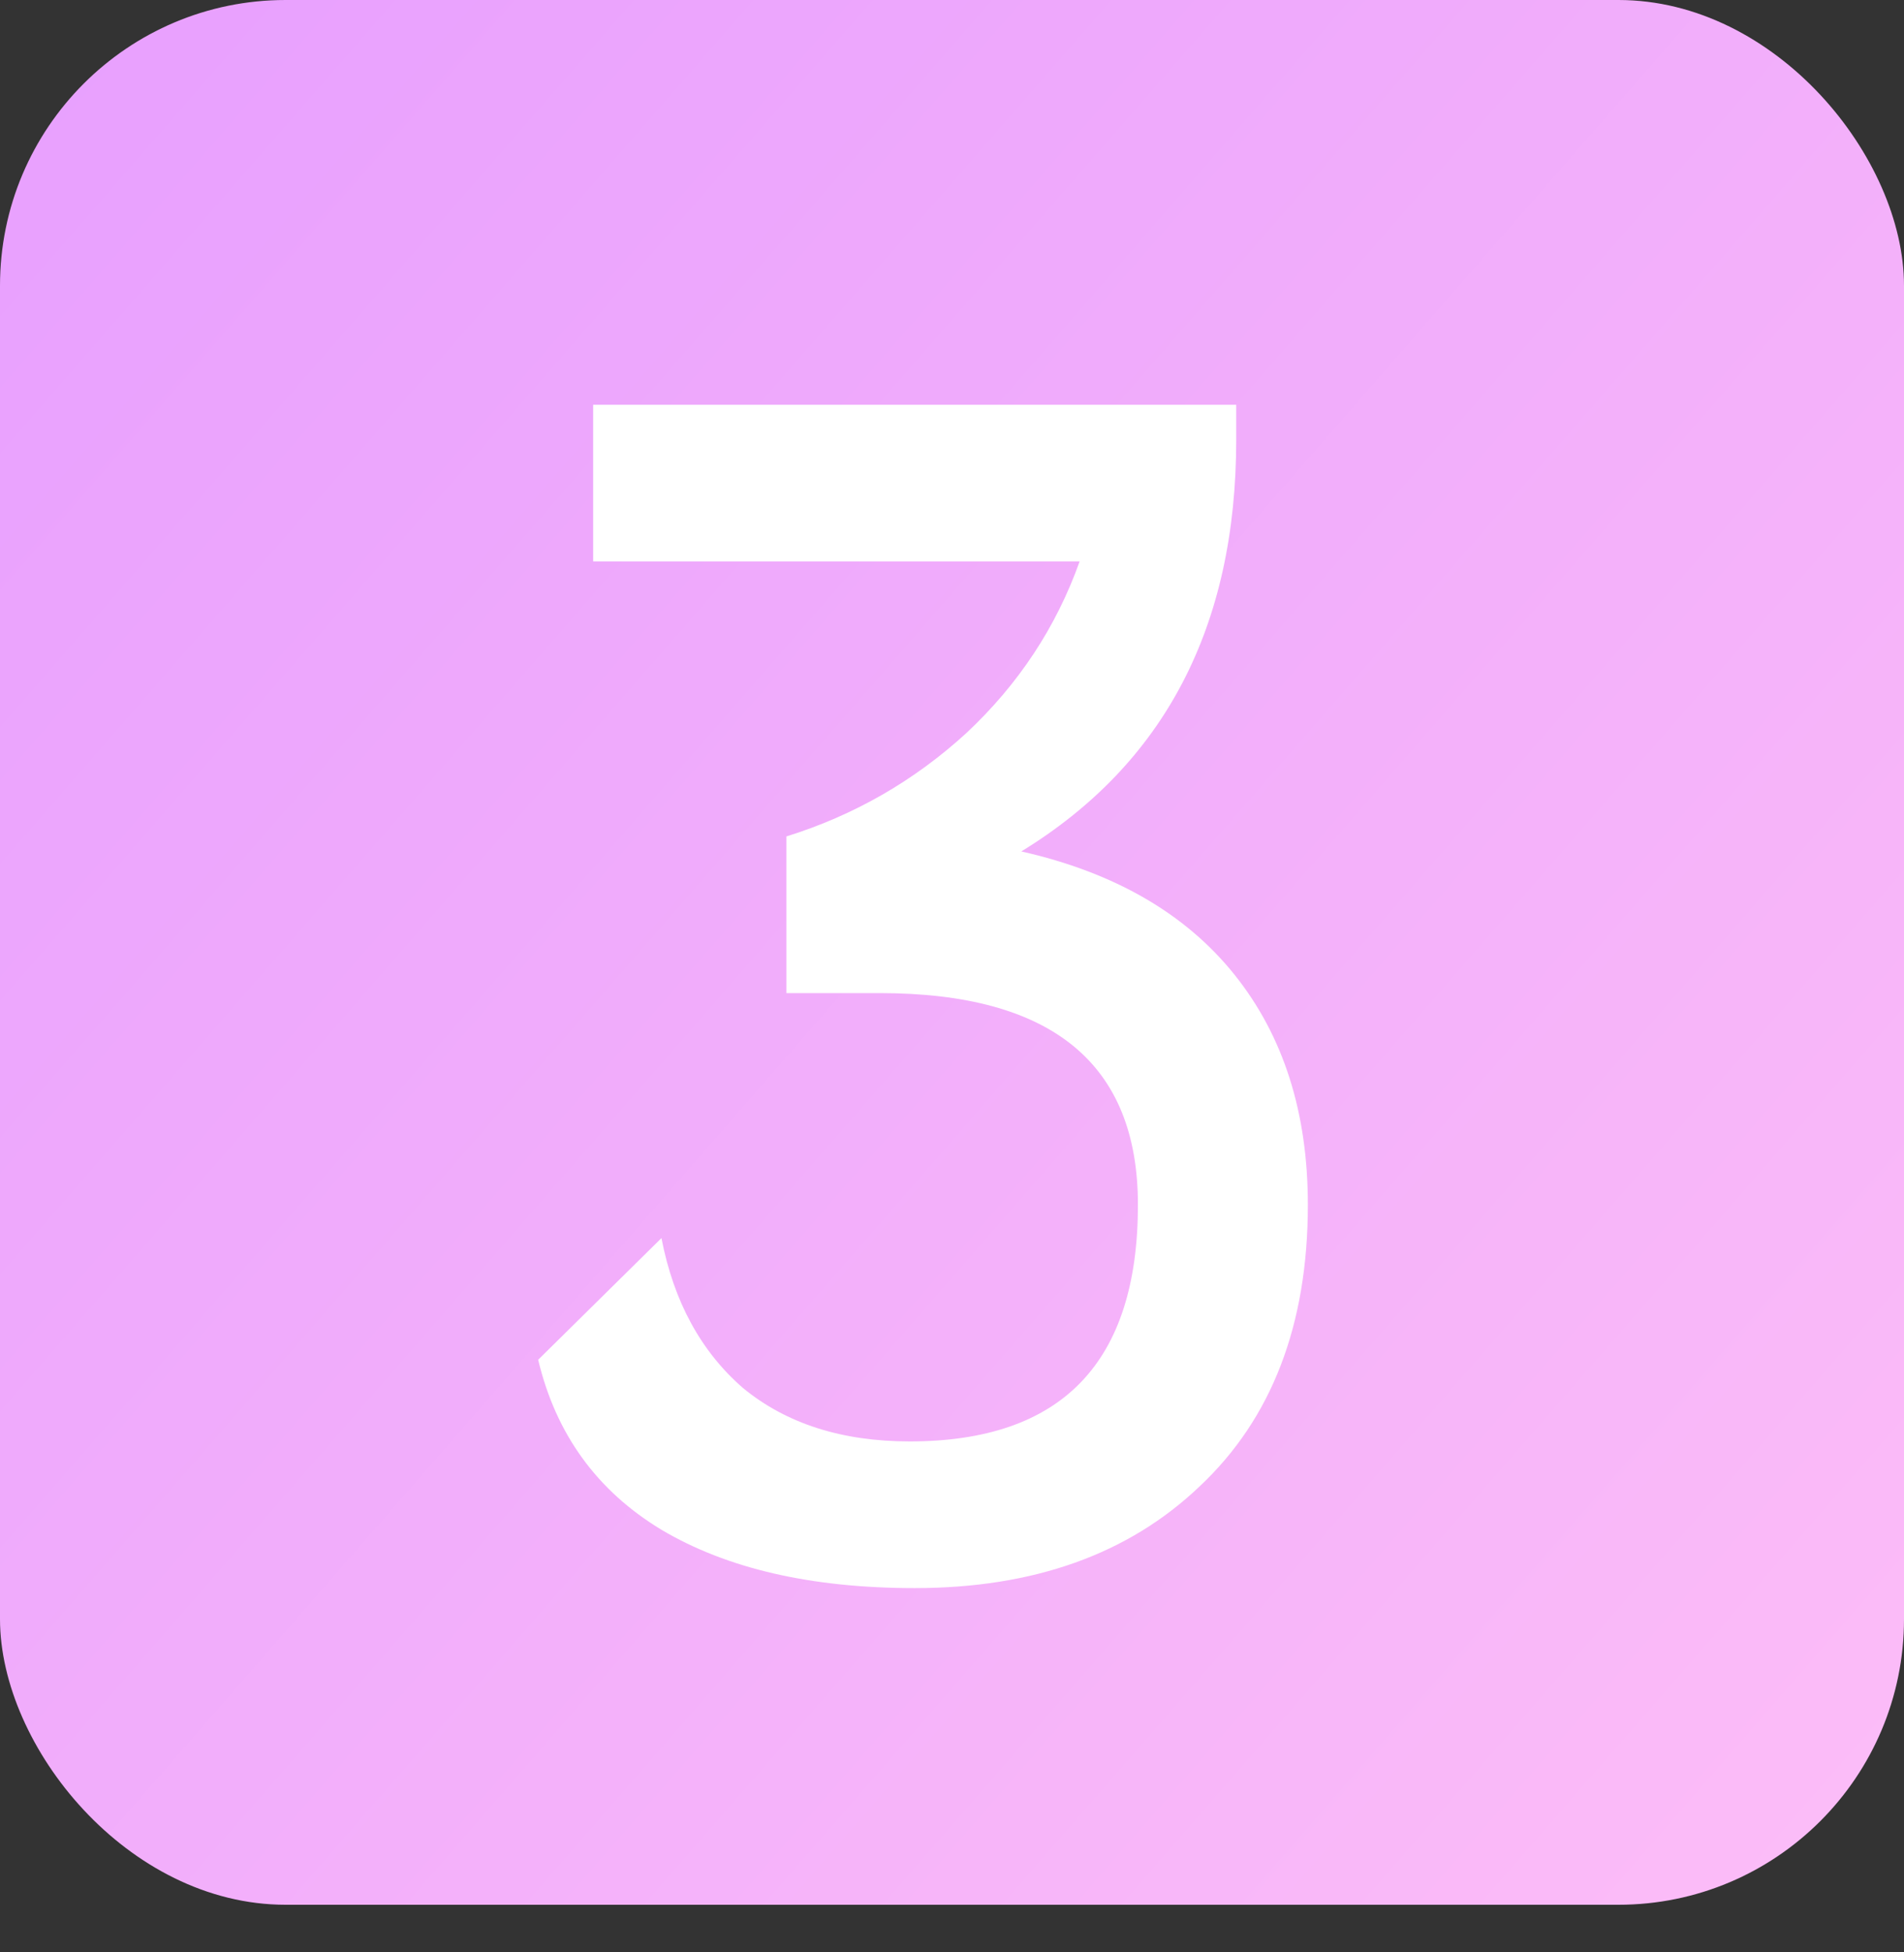
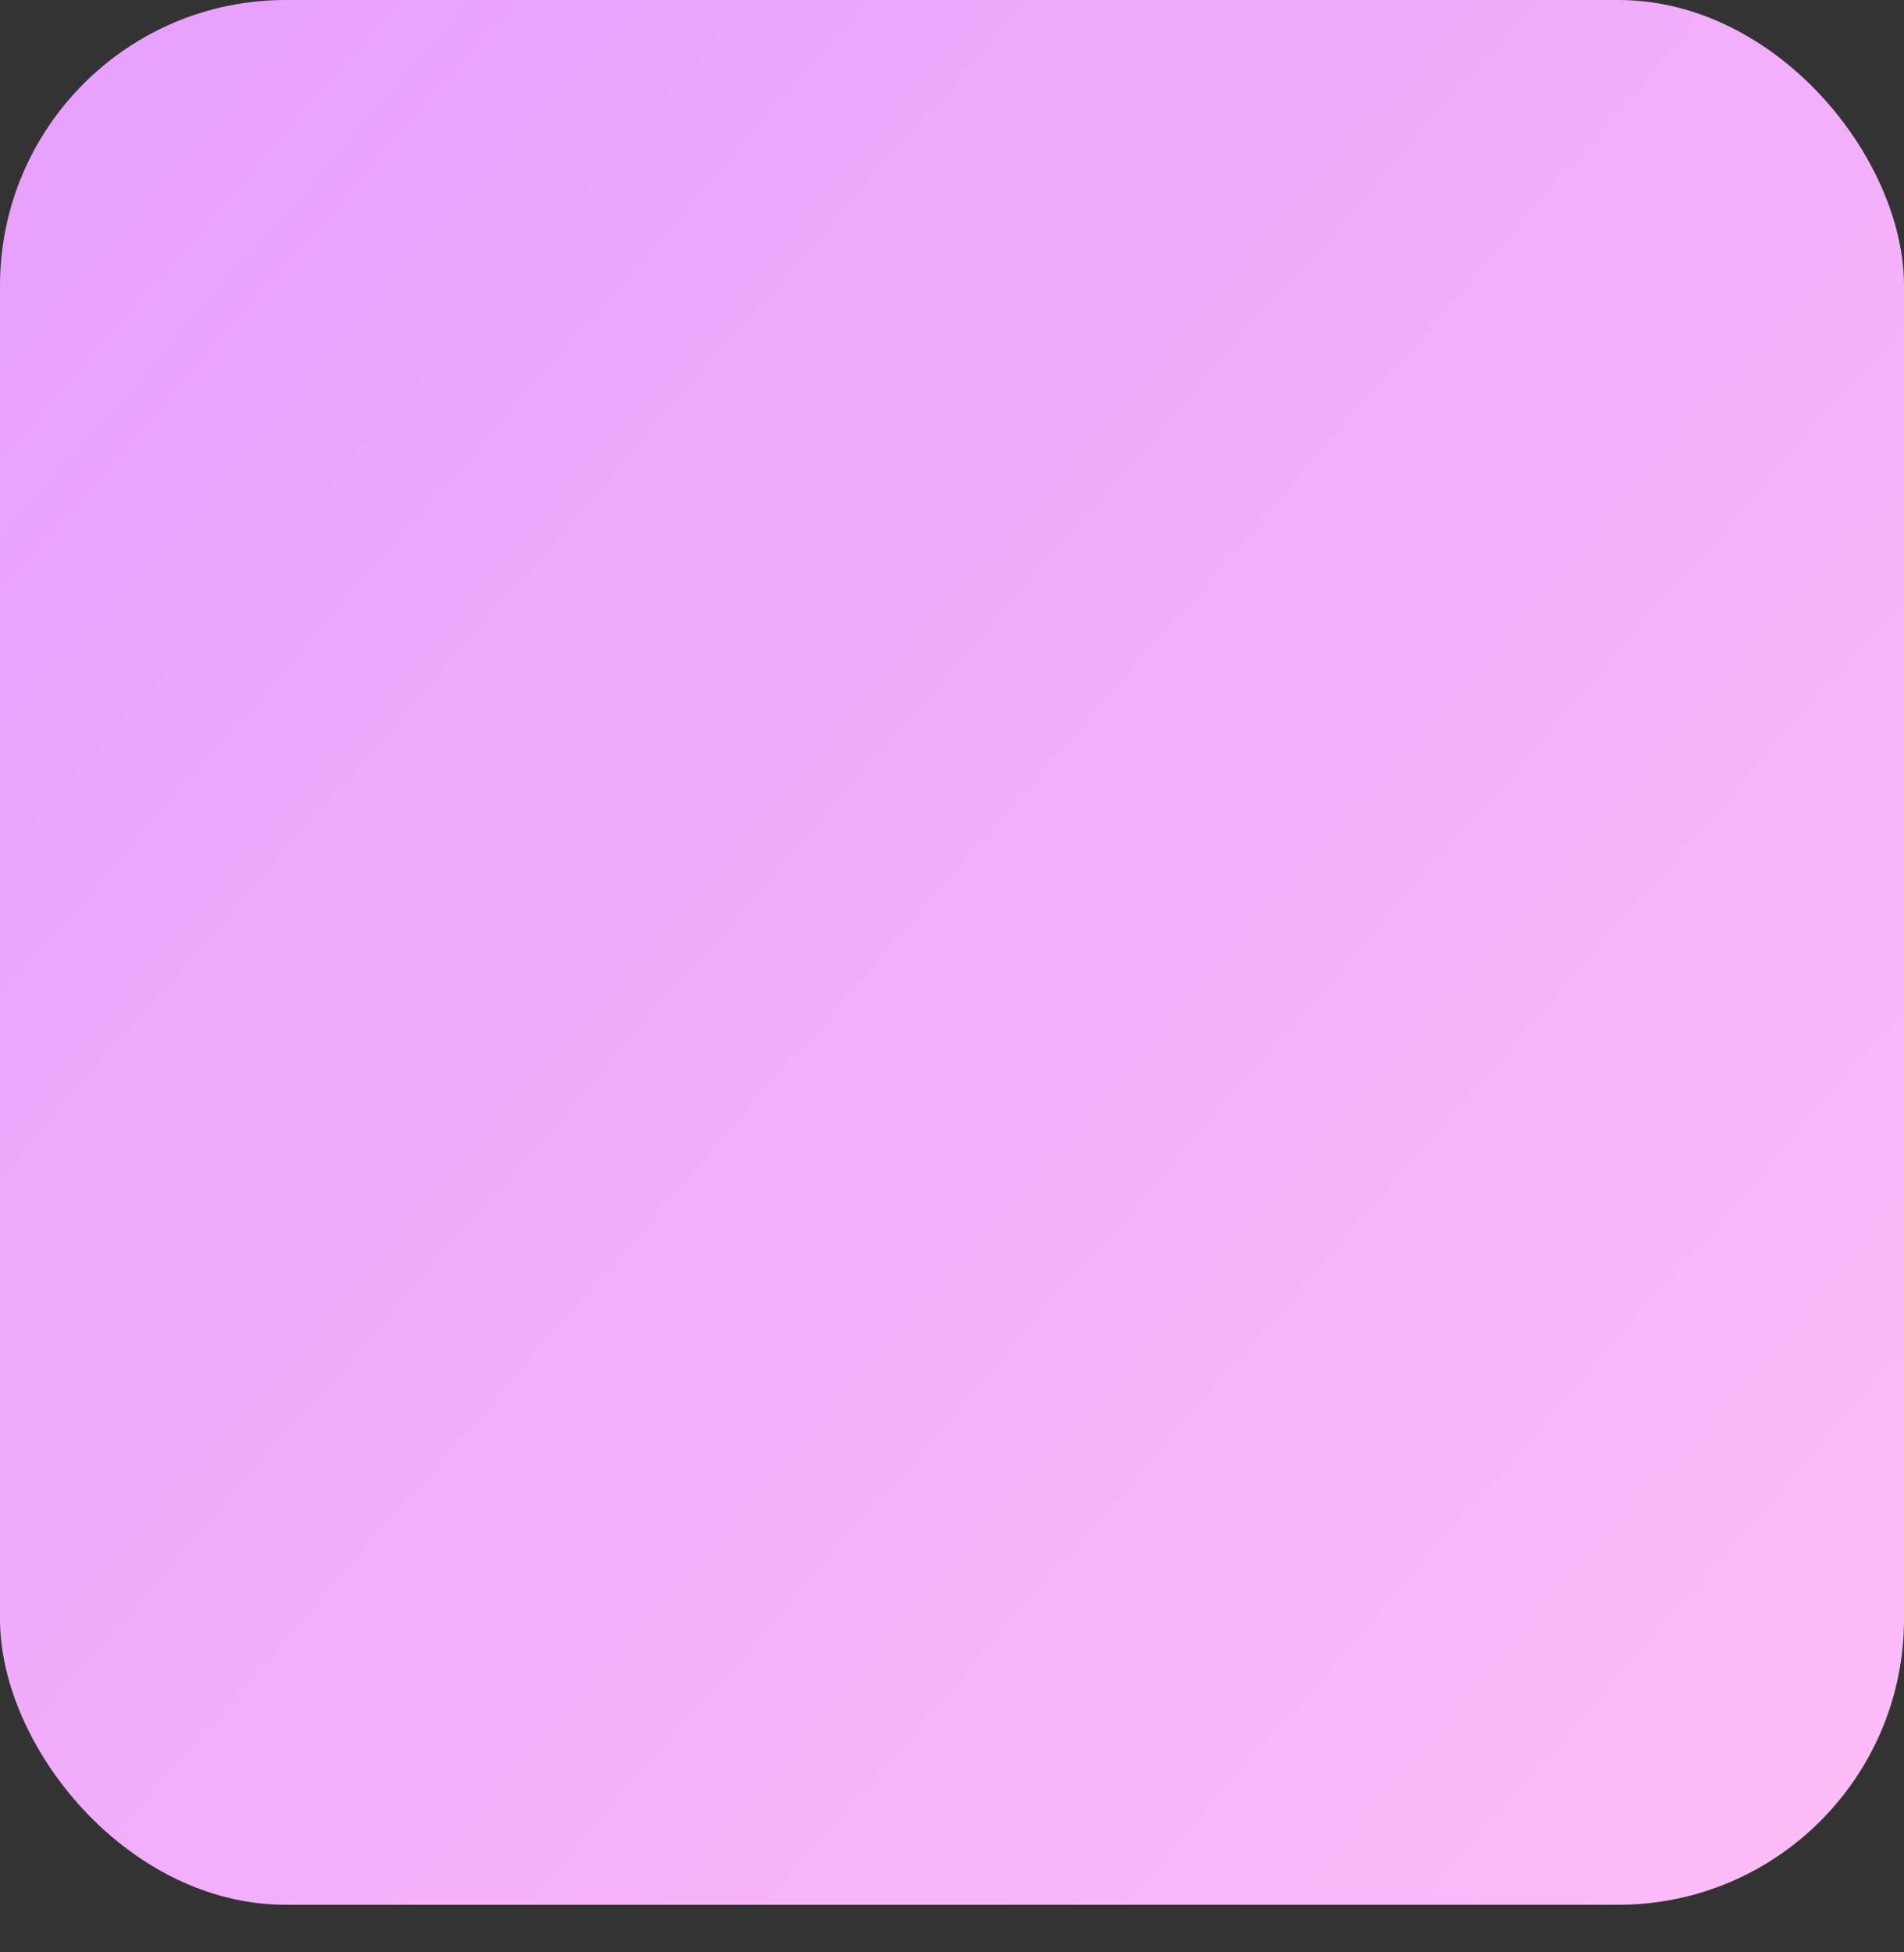
<svg xmlns="http://www.w3.org/2000/svg" width="40" height="41" viewBox="0 0 40 41" fill="none">
  <rect x="0" y="0" width="40" height="41" fill="#333333" stroke="none" />
  <rect width="40" height="40" rx="6" fill="url(#paint0_linear_227_43)" />
-   <path d="M27.476 25.3C27.476 27.82 26.718 29.792 25.201 31.215C23.708 32.638 21.713 33.35 19.216 33.35C17.046 33.35 15.273 32.942 13.896 32.125C12.543 31.308 11.679 30.118 11.306 28.555L13.896 26C14.153 27.33 14.724 28.38 15.611 29.15C16.521 29.897 17.688 30.27 19.111 30.27C22.308 30.27 23.906 28.613 23.906 25.3C23.906 22.337 22.098 20.855 18.481 20.855H16.521V17.565C17.944 17.122 19.204 16.398 20.301 15.395C21.398 14.368 22.191 13.167 22.681 11.79H12.461V8.5H25.971V9.235C25.971 13.155 24.466 16.037 21.456 17.88C23.416 18.323 24.909 19.187 25.936 20.47C26.963 21.753 27.476 23.363 27.476 25.3Z" fill="white" />
  <defs>
    <linearGradient id="paint0_linear_227_43" x1="-5.5" y1="2.39909e-07" x2="41.5" y2="41" gradientUnits="userSpaceOnUse">
      <stop stop-color="#E69DFF" />
      <stop offset="1" stop-color="#FDBEF7" />
    </linearGradient>
  </defs>
</svg>